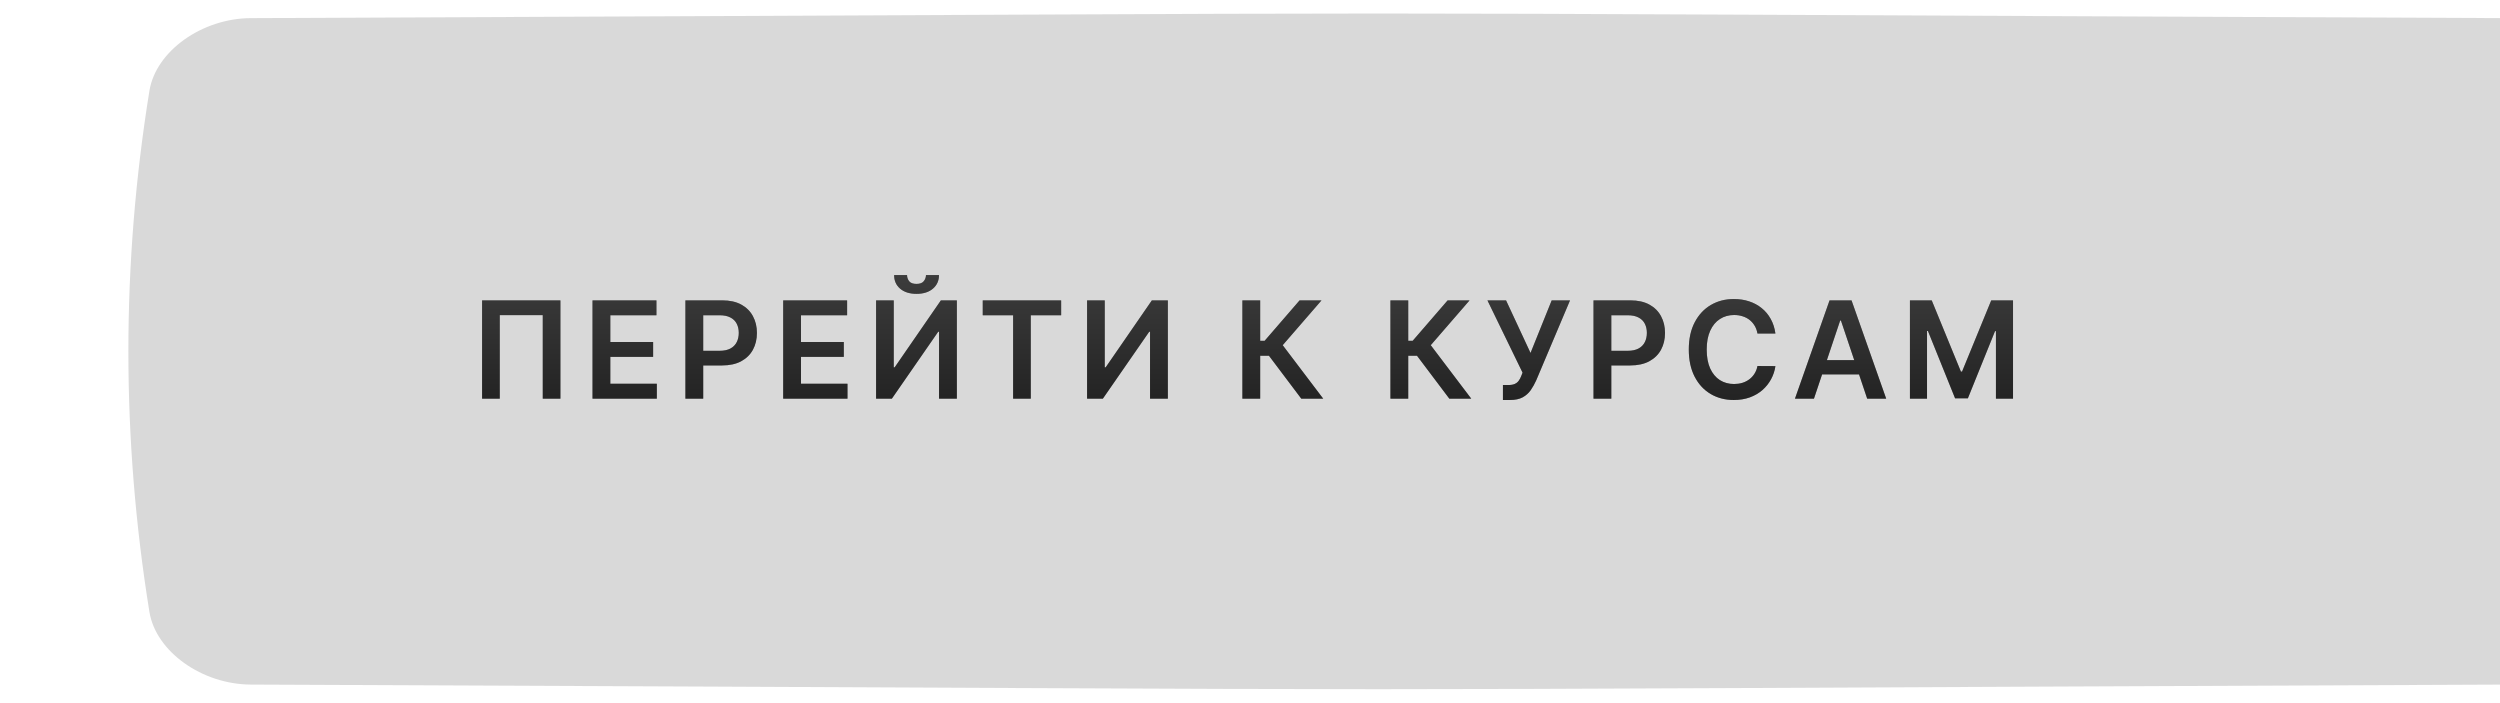
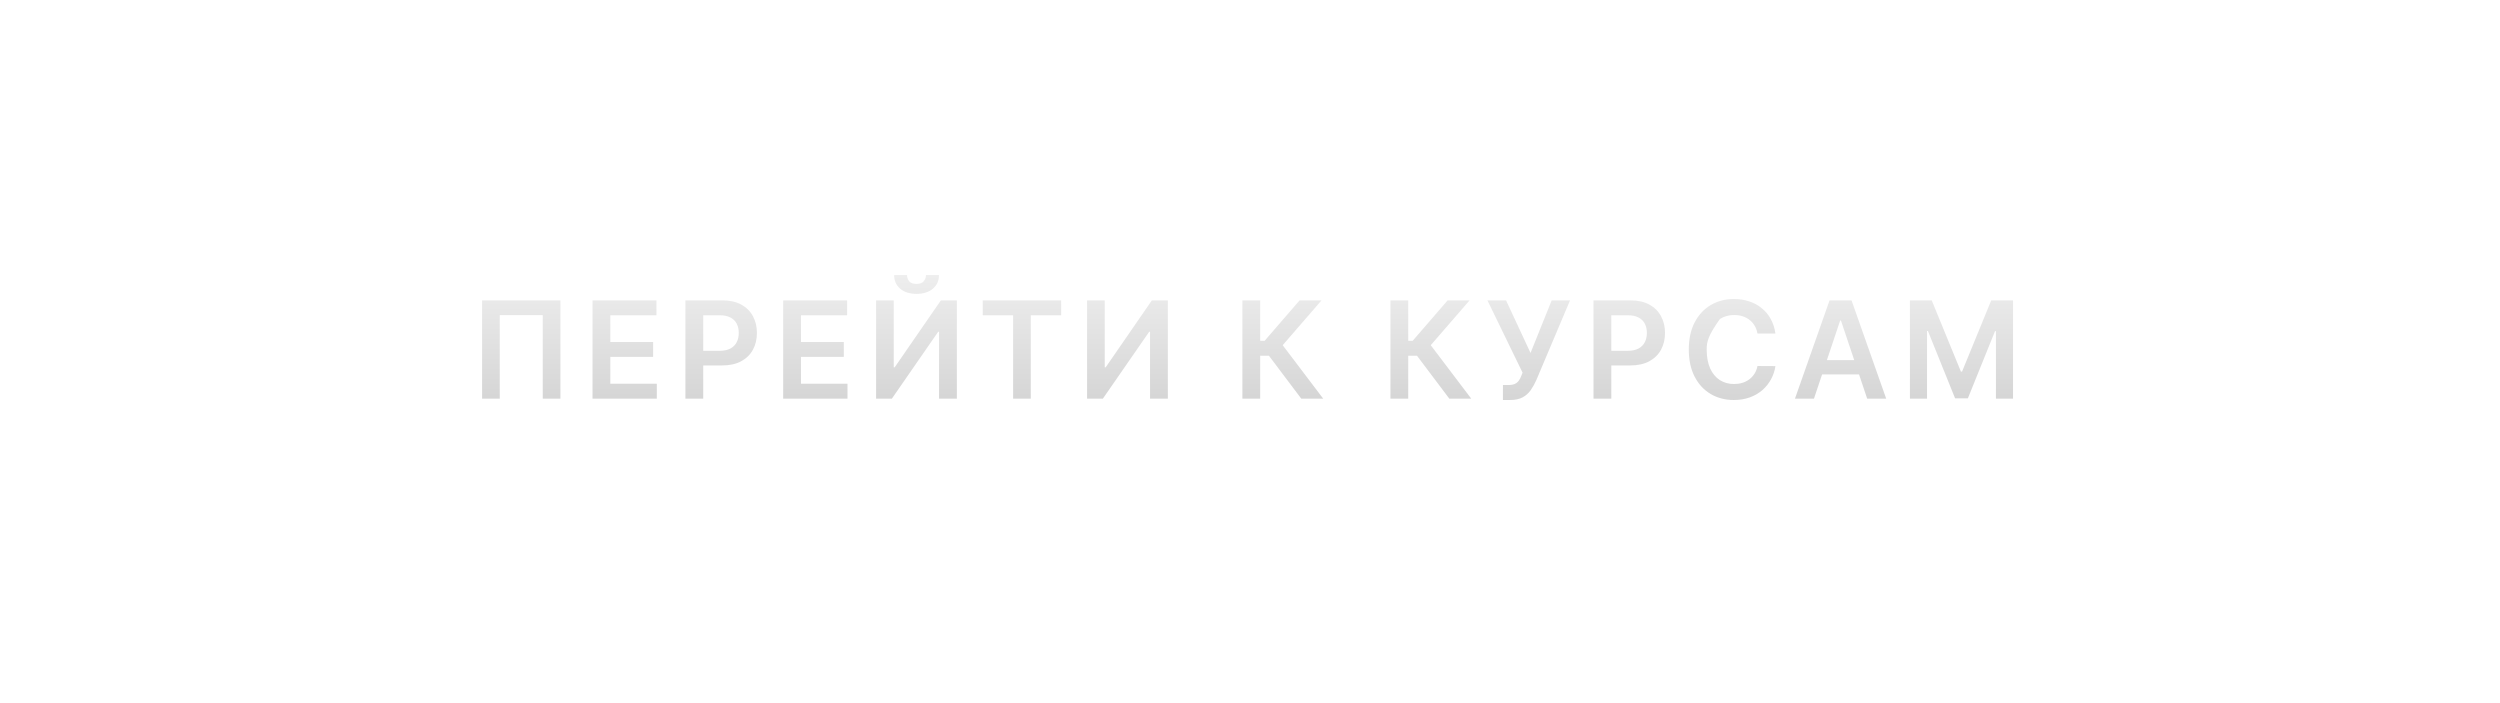
<svg xmlns="http://www.w3.org/2000/svg" width="370" height="104" viewBox="0 0 370 104" fill="none">
  <g filter="url(#filter0_ii_651_36)">
-     <path d="M351.89 0.683C134.743 -0.228 235.256 -0.228 18.11 0.683C10.928 0.714 4.071 5.535 3.112 11.448C-1.037 37.149 -1.037 62.85 3.112 88.552C4.071 94.465 10.928 99.286 18.11 99.317C235.256 100.228 134.743 100.228 351.89 99.317C359.072 99.286 365.929 94.465 366.887 88.552C371.038 62.85 371.038 37.149 366.887 11.448C365.929 5.535 359.072 0.714 351.89 0.683Z" fill="url(#paint0_linear_651_36)" />
-   </g>
-   <path d="M82.941 44.455V59H80.328V46.642H73.964V59H71.35V44.455H82.941ZM87.693 59V44.455H97.153V46.663H90.328V50.612H96.663V52.821H90.328V56.791H97.21V59H87.693ZM101.441 59V44.455H106.896C108.013 44.455 108.951 44.663 109.708 45.08C110.471 45.496 111.046 46.069 111.434 46.798C111.827 47.523 112.024 48.347 112.024 49.27C112.024 50.203 111.827 51.031 111.434 51.756C111.041 52.48 110.461 53.051 109.694 53.467C108.927 53.879 107.982 54.085 106.86 54.085H103.245V51.919H106.505C107.159 51.919 107.694 51.805 108.11 51.578C108.527 51.351 108.835 51.038 109.034 50.641C109.237 50.243 109.339 49.786 109.339 49.27C109.339 48.754 109.237 48.299 109.034 47.906C108.835 47.513 108.525 47.208 108.103 46.99C107.687 46.767 107.149 46.656 106.491 46.656H104.076V59H101.441ZM115.912 59V44.455H125.373V46.663H118.547V50.612H124.883V52.821H118.547V56.791H125.429V59H115.912ZM129.661 44.455H132.274V54.369H132.409L139.249 44.455H141.614V59H138.979V49.092H138.858L131.997 59H129.661V44.455ZM137.047 40.705H138.972C138.972 41.533 138.671 42.206 138.07 42.722C137.473 43.233 136.664 43.489 135.641 43.489C134.628 43.489 133.82 43.233 133.219 42.722C132.622 42.206 132.327 41.533 132.331 40.705H134.242C134.242 41.045 134.346 41.351 134.554 41.621C134.767 41.886 135.13 42.019 135.641 42.019C136.143 42.019 136.5 41.886 136.713 41.621C136.931 41.356 137.042 41.05 137.047 40.705ZM145.446 46.663V44.455H157.051V46.663H152.555V59H149.942V46.663H145.446ZM160.888 44.455H163.502V54.369H163.637L170.476 44.455H172.841V59H170.206V49.092H170.086L163.225 59H160.888V44.455ZM192.588 59L187.801 52.644H186.508V59H183.873V44.455H186.508V50.435H187.169L192.339 44.455H195.585L189.839 51.088L195.834 59H192.588ZM214.499 59L209.712 52.644H208.419V59H205.784V44.455H208.419V50.435H209.08L214.25 44.455H217.496L211.75 51.088L217.744 59H214.499ZM222.434 59.199V56.983H223.265C223.639 56.983 223.947 56.928 224.188 56.82C224.43 56.711 224.624 56.554 224.771 56.351C224.922 56.147 225.048 55.91 225.147 55.641L225.339 55.151L220.14 44.455H222.896L226.518 52.239L229.65 44.455H232.363L227.349 56.315C227.117 56.827 226.849 57.303 226.546 57.743C226.243 58.178 225.848 58.531 225.36 58.801C224.877 59.066 224.247 59.199 223.471 59.199H222.434ZM235.84 59V44.455H241.294C242.412 44.455 243.349 44.663 244.107 45.08C244.869 45.496 245.444 46.069 245.833 46.798C246.226 47.523 246.422 48.347 246.422 49.27C246.422 50.203 246.226 51.031 245.833 51.756C245.44 52.48 244.86 53.051 244.093 53.467C243.326 53.879 242.381 54.085 241.259 54.085H237.644V51.919H240.904C241.557 51.919 242.092 51.805 242.509 51.578C242.925 51.351 243.233 51.038 243.432 50.641C243.636 50.243 243.737 49.786 243.737 49.27C243.737 48.754 243.636 48.299 243.432 47.906C243.233 47.513 242.923 47.208 242.502 46.99C242.085 46.767 241.548 46.656 240.889 46.656H238.475V59H235.84ZM262.761 49.362H260.105C260.029 48.927 259.889 48.541 259.686 48.205C259.482 47.864 259.229 47.575 258.926 47.338C258.623 47.101 258.277 46.924 257.889 46.805C257.505 46.682 257.091 46.621 256.646 46.621C255.855 46.621 255.155 46.82 254.544 47.217C253.933 47.61 253.455 48.188 253.109 48.95C252.763 49.708 252.591 50.633 252.591 51.727C252.591 52.84 252.763 53.778 253.109 54.54C253.46 55.297 253.938 55.87 254.544 56.258C255.155 56.642 255.853 56.834 256.639 56.834C257.075 56.834 257.482 56.777 257.861 56.663C258.244 56.545 258.587 56.372 258.89 56.145C259.198 55.918 259.456 55.638 259.665 55.307C259.878 54.975 260.024 54.597 260.105 54.17L262.761 54.185C262.662 54.876 262.446 55.525 262.115 56.131C261.788 56.737 261.36 57.272 260.829 57.736C260.299 58.195 259.679 58.555 258.969 58.815C258.258 59.071 257.47 59.199 256.603 59.199C255.325 59.199 254.184 58.903 253.18 58.311C252.176 57.719 251.386 56.865 250.808 55.747C250.23 54.63 249.942 53.29 249.942 51.727C249.942 50.16 250.233 48.82 250.815 47.707C251.397 46.59 252.191 45.735 253.194 45.144C254.198 44.552 255.335 44.256 256.603 44.256C257.413 44.256 258.166 44.369 258.862 44.597C259.558 44.824 260.178 45.158 260.723 45.598C261.267 46.034 261.715 46.569 262.065 47.203C262.42 47.833 262.652 48.553 262.761 49.362ZM268.466 59H265.654L270.774 44.455H274.027L279.155 59H276.343L272.458 47.438H272.344L268.466 59ZM268.559 53.297H276.229V55.413H268.559V53.297ZM282.671 44.455H285.895L290.214 54.994H290.384L294.702 44.455H297.927V59H295.398V49.007H295.263L291.243 58.957H289.354L285.334 48.986H285.199V59H282.671V44.455Z" fill="black" />
-   <path d="M82.941 44.455V59H80.328V46.642H73.964V59H71.35V44.455H82.941ZM87.693 59V44.455H97.153V46.663H90.328V50.612H96.663V52.821H90.328V56.791H97.21V59H87.693ZM101.441 59V44.455H106.896C108.013 44.455 108.951 44.663 109.708 45.08C110.471 45.496 111.046 46.069 111.434 46.798C111.827 47.523 112.024 48.347 112.024 49.27C112.024 50.203 111.827 51.031 111.434 51.756C111.041 52.48 110.461 53.051 109.694 53.467C108.927 53.879 107.982 54.085 106.86 54.085H103.245V51.919H106.505C107.159 51.919 107.694 51.805 108.11 51.578C108.527 51.351 108.835 51.038 109.034 50.641C109.237 50.243 109.339 49.786 109.339 49.27C109.339 48.754 109.237 48.299 109.034 47.906C108.835 47.513 108.525 47.208 108.103 46.99C107.687 46.767 107.149 46.656 106.491 46.656H104.076V59H101.441ZM115.912 59V44.455H125.373V46.663H118.547V50.612H124.883V52.821H118.547V56.791H125.429V59H115.912ZM129.661 44.455H132.274V54.369H132.409L139.249 44.455H141.614V59H138.979V49.092H138.858L131.997 59H129.661V44.455ZM137.047 40.705H138.972C138.972 41.533 138.671 42.206 138.07 42.722C137.473 43.233 136.664 43.489 135.641 43.489C134.628 43.489 133.82 43.233 133.219 42.722C132.622 42.206 132.327 41.533 132.331 40.705H134.242C134.242 41.045 134.346 41.351 134.554 41.621C134.767 41.886 135.13 42.019 135.641 42.019C136.143 42.019 136.5 41.886 136.713 41.621C136.931 41.356 137.042 41.05 137.047 40.705ZM145.446 46.663V44.455H157.051V46.663H152.555V59H149.942V46.663H145.446ZM160.888 44.455H163.502V54.369H163.637L170.476 44.455H172.841V59H170.206V49.092H170.086L163.225 59H160.888V44.455ZM192.588 59L187.801 52.644H186.508V59H183.873V44.455H186.508V50.435H187.169L192.339 44.455H195.585L189.839 51.088L195.834 59H192.588ZM214.499 59L209.712 52.644H208.419V59H205.784V44.455H208.419V50.435H209.08L214.25 44.455H217.496L211.75 51.088L217.744 59H214.499ZM222.434 59.199V56.983H223.265C223.639 56.983 223.947 56.928 224.188 56.82C224.43 56.711 224.624 56.554 224.771 56.351C224.922 56.147 225.048 55.91 225.147 55.641L225.339 55.151L220.14 44.455H222.896L226.518 52.239L229.65 44.455H232.363L227.349 56.315C227.117 56.827 226.849 57.303 226.546 57.743C226.243 58.178 225.848 58.531 225.36 58.801C224.877 59.066 224.247 59.199 223.471 59.199H222.434ZM235.84 59V44.455H241.294C242.412 44.455 243.349 44.663 244.107 45.08C244.869 45.496 245.444 46.069 245.833 46.798C246.226 47.523 246.422 48.347 246.422 49.27C246.422 50.203 246.226 51.031 245.833 51.756C245.44 52.48 244.86 53.051 244.093 53.467C243.326 53.879 242.381 54.085 241.259 54.085H237.644V51.919H240.904C241.557 51.919 242.092 51.805 242.509 51.578C242.925 51.351 243.233 51.038 243.432 50.641C243.636 50.243 243.737 49.786 243.737 49.27C243.737 48.754 243.636 48.299 243.432 47.906C243.233 47.513 242.923 47.208 242.502 46.99C242.085 46.767 241.548 46.656 240.889 46.656H238.475V59H235.84ZM262.761 49.362H260.105C260.029 48.927 259.889 48.541 259.686 48.205C259.482 47.864 259.229 47.575 258.926 47.338C258.623 47.101 258.277 46.924 257.889 46.805C257.505 46.682 257.091 46.621 256.646 46.621C255.855 46.621 255.155 46.82 254.544 47.217C253.933 47.61 253.455 48.188 253.109 48.95C252.763 49.708 252.591 50.633 252.591 51.727C252.591 52.84 252.763 53.778 253.109 54.54C253.46 55.297 253.938 55.87 254.544 56.258C255.155 56.642 255.853 56.834 256.639 56.834C257.075 56.834 257.482 56.777 257.861 56.663C258.244 56.545 258.587 56.372 258.89 56.145C259.198 55.918 259.456 55.638 259.665 55.307C259.878 54.975 260.024 54.597 260.105 54.17L262.761 54.185C262.662 54.876 262.446 55.525 262.115 56.131C261.788 56.737 261.36 57.272 260.829 57.736C260.299 58.195 259.679 58.555 258.969 58.815C258.258 59.071 257.47 59.199 256.603 59.199C255.325 59.199 254.184 58.903 253.18 58.311C252.176 57.719 251.386 56.865 250.808 55.747C250.23 54.63 249.942 53.29 249.942 51.727C249.942 50.16 250.233 48.82 250.815 47.707C251.397 46.59 252.191 45.735 253.194 45.144C254.198 44.552 255.335 44.256 256.603 44.256C257.413 44.256 258.166 44.369 258.862 44.597C259.558 44.824 260.178 45.158 260.723 45.598C261.267 46.034 261.715 46.569 262.065 47.203C262.42 47.833 262.652 48.553 262.761 49.362ZM268.466 59H265.654L270.774 44.455H274.027L279.155 59H276.343L272.458 47.438H272.344L268.466 59ZM268.559 53.297H276.229V55.413H268.559V53.297ZM282.671 44.455H285.895L290.214 54.994H290.384L294.702 44.455H297.927V59H295.398V49.007H295.263L291.243 58.957H289.354L285.334 48.986H285.199V59H282.671V44.455Z" fill="url(#paint1_linear_651_36)" fill-opacity="0.3" />
+     </g>
+   <path d="M82.941 44.455V59H80.328V46.642H73.964V59H71.35V44.455H82.941ZM87.693 59V44.455H97.153V46.663H90.328V50.612H96.663V52.821H90.328V56.791H97.21V59H87.693ZM101.441 59V44.455H106.896C108.013 44.455 108.951 44.663 109.708 45.08C110.471 45.496 111.046 46.069 111.434 46.798C111.827 47.523 112.024 48.347 112.024 49.27C112.024 50.203 111.827 51.031 111.434 51.756C111.041 52.48 110.461 53.051 109.694 53.467C108.927 53.879 107.982 54.085 106.86 54.085H103.245V51.919H106.505C107.159 51.919 107.694 51.805 108.11 51.578C108.527 51.351 108.835 51.038 109.034 50.641C109.237 50.243 109.339 49.786 109.339 49.27C109.339 48.754 109.237 48.299 109.034 47.906C108.835 47.513 108.525 47.208 108.103 46.99C107.687 46.767 107.149 46.656 106.491 46.656H104.076V59H101.441ZM115.912 59V44.455H125.373V46.663H118.547V50.612H124.883V52.821H118.547V56.791H125.429V59H115.912ZM129.661 44.455H132.274V54.369H132.409L139.249 44.455H141.614V59H138.979V49.092H138.858L131.997 59H129.661V44.455ZM137.047 40.705H138.972C138.972 41.533 138.671 42.206 138.07 42.722C137.473 43.233 136.664 43.489 135.641 43.489C134.628 43.489 133.82 43.233 133.219 42.722C132.622 42.206 132.327 41.533 132.331 40.705H134.242C134.242 41.045 134.346 41.351 134.554 41.621C134.767 41.886 135.13 42.019 135.641 42.019C136.143 42.019 136.5 41.886 136.713 41.621C136.931 41.356 137.042 41.05 137.047 40.705ZM145.446 46.663V44.455H157.051V46.663H152.555V59H149.942V46.663H145.446ZM160.888 44.455H163.502V54.369H163.637L170.476 44.455H172.841V59H170.206V49.092H170.086L163.225 59H160.888V44.455ZM192.588 59L187.801 52.644H186.508V59H183.873V44.455H186.508V50.435H187.169L192.339 44.455H195.585L189.839 51.088L195.834 59H192.588ZM214.499 59L209.712 52.644H208.419V59H205.784V44.455H208.419V50.435H209.08L214.25 44.455H217.496L211.75 51.088L217.744 59H214.499ZM222.434 59.199V56.983H223.265C223.639 56.983 223.947 56.928 224.188 56.82C224.43 56.711 224.624 56.554 224.771 56.351C224.922 56.147 225.048 55.91 225.147 55.641L225.339 55.151L220.14 44.455H222.896L226.518 52.239L229.65 44.455H232.363L227.349 56.315C227.117 56.827 226.849 57.303 226.546 57.743C226.243 58.178 225.848 58.531 225.36 58.801C224.877 59.066 224.247 59.199 223.471 59.199H222.434ZM235.84 59V44.455H241.294C242.412 44.455 243.349 44.663 244.107 45.08C244.869 45.496 245.444 46.069 245.833 46.798C246.226 47.523 246.422 48.347 246.422 49.27C246.422 50.203 246.226 51.031 245.833 51.756C245.44 52.48 244.86 53.051 244.093 53.467C243.326 53.879 242.381 54.085 241.259 54.085H237.644V51.919H240.904C241.557 51.919 242.092 51.805 242.509 51.578C242.925 51.351 243.233 51.038 243.432 50.641C243.636 50.243 243.737 49.786 243.737 49.27C243.737 48.754 243.636 48.299 243.432 47.906C243.233 47.513 242.923 47.208 242.502 46.99C242.085 46.767 241.548 46.656 240.889 46.656H238.475V59H235.84ZM262.761 49.362H260.105C260.029 48.927 259.889 48.541 259.686 48.205C259.482 47.864 259.229 47.575 258.926 47.338C258.623 47.101 258.277 46.924 257.889 46.805C257.505 46.682 257.091 46.621 256.646 46.621C255.855 46.621 255.155 46.82 254.544 47.217C252.763 49.708 252.591 50.633 252.591 51.727C252.591 52.84 252.763 53.778 253.109 54.54C253.46 55.297 253.938 55.87 254.544 56.258C255.155 56.642 255.853 56.834 256.639 56.834C257.075 56.834 257.482 56.777 257.861 56.663C258.244 56.545 258.587 56.372 258.89 56.145C259.198 55.918 259.456 55.638 259.665 55.307C259.878 54.975 260.024 54.597 260.105 54.17L262.761 54.185C262.662 54.876 262.446 55.525 262.115 56.131C261.788 56.737 261.36 57.272 260.829 57.736C260.299 58.195 259.679 58.555 258.969 58.815C258.258 59.071 257.47 59.199 256.603 59.199C255.325 59.199 254.184 58.903 253.18 58.311C252.176 57.719 251.386 56.865 250.808 55.747C250.23 54.63 249.942 53.29 249.942 51.727C249.942 50.16 250.233 48.82 250.815 47.707C251.397 46.59 252.191 45.735 253.194 45.144C254.198 44.552 255.335 44.256 256.603 44.256C257.413 44.256 258.166 44.369 258.862 44.597C259.558 44.824 260.178 45.158 260.723 45.598C261.267 46.034 261.715 46.569 262.065 47.203C262.42 47.833 262.652 48.553 262.761 49.362ZM268.466 59H265.654L270.774 44.455H274.027L279.155 59H276.343L272.458 47.438H272.344L268.466 59ZM268.559 53.297H276.229V55.413H268.559V53.297ZM282.671 44.455H285.895L290.214 54.994H290.384L294.702 44.455H297.927V59H295.398V49.007H295.263L291.243 58.957H289.354L285.334 48.986H285.199V59H282.671V44.455Z" fill="url(#paint1_linear_651_36)" fill-opacity="0.3" />
  <defs>
    <filter id="filter0_ii_651_36" x="0" y="0" width="389" height="102" filterUnits="userSpaceOnUse" color-interpolation-filters="sRGB">
      <feFlood flood-opacity="0" result="BackgroundImageFix" />
      <feBlend mode="normal" in="SourceGraphic" in2="BackgroundImageFix" result="shape" />
      <feColorMatrix in="SourceAlpha" type="matrix" values="0 0 0 0 0 0 0 0 0 0 0 0 0 0 0 0 0 0 127 0" result="hardAlpha" />
      <feOffset dx="19" />
      <feGaussianBlur stdDeviation="12.5" />
      <feComposite in2="hardAlpha" operator="arithmetic" k2="-1" k3="1" />
      <feColorMatrix type="matrix" values="0 0 0 0 1 0 0 0 0 1 0 0 0 0 1 0 0 0 0.11 0" />
      <feBlend mode="normal" in2="shape" result="effect1_innerShadow_651_36" />
      <feColorMatrix in="SourceAlpha" type="matrix" values="0 0 0 0 0 0 0 0 0 0 0 0 0 0 0 0 0 0 127 0" result="hardAlpha" />
      <feOffset dy="2" />
      <feGaussianBlur stdDeviation="7.5" />
      <feComposite in2="hardAlpha" operator="arithmetic" k2="-1" k3="1" />
      <feColorMatrix type="matrix" values="0 0 0 0 1 0 0 0 0 1 0 0 0 0 1 0 0 0 0.41 0" />
      <feBlend mode="normal" in2="effect1_innerShadow_651_36" result="effect2_innerShadow_651_36" />
    </filter>
    <linearGradient id="paint0_linear_651_36" x1="59.07" y1="-41.763" x2="369.426" y2="82.721" gradientUnits="userSpaceOnUse">
      <stop stop-color="#D9D9D9" />
      <stop offset="1" stop-color="#D9D9D9" />
    </linearGradient>
    <linearGradient id="paint1_linear_651_36" x1="184.5" y1="37" x2="184.5" y2="63" gradientUnits="userSpaceOnUse">
      <stop stop-color="#D9D9D9" />
      <stop offset="1" stop-color="#656565" />
    </linearGradient>
  </defs>
</svg>